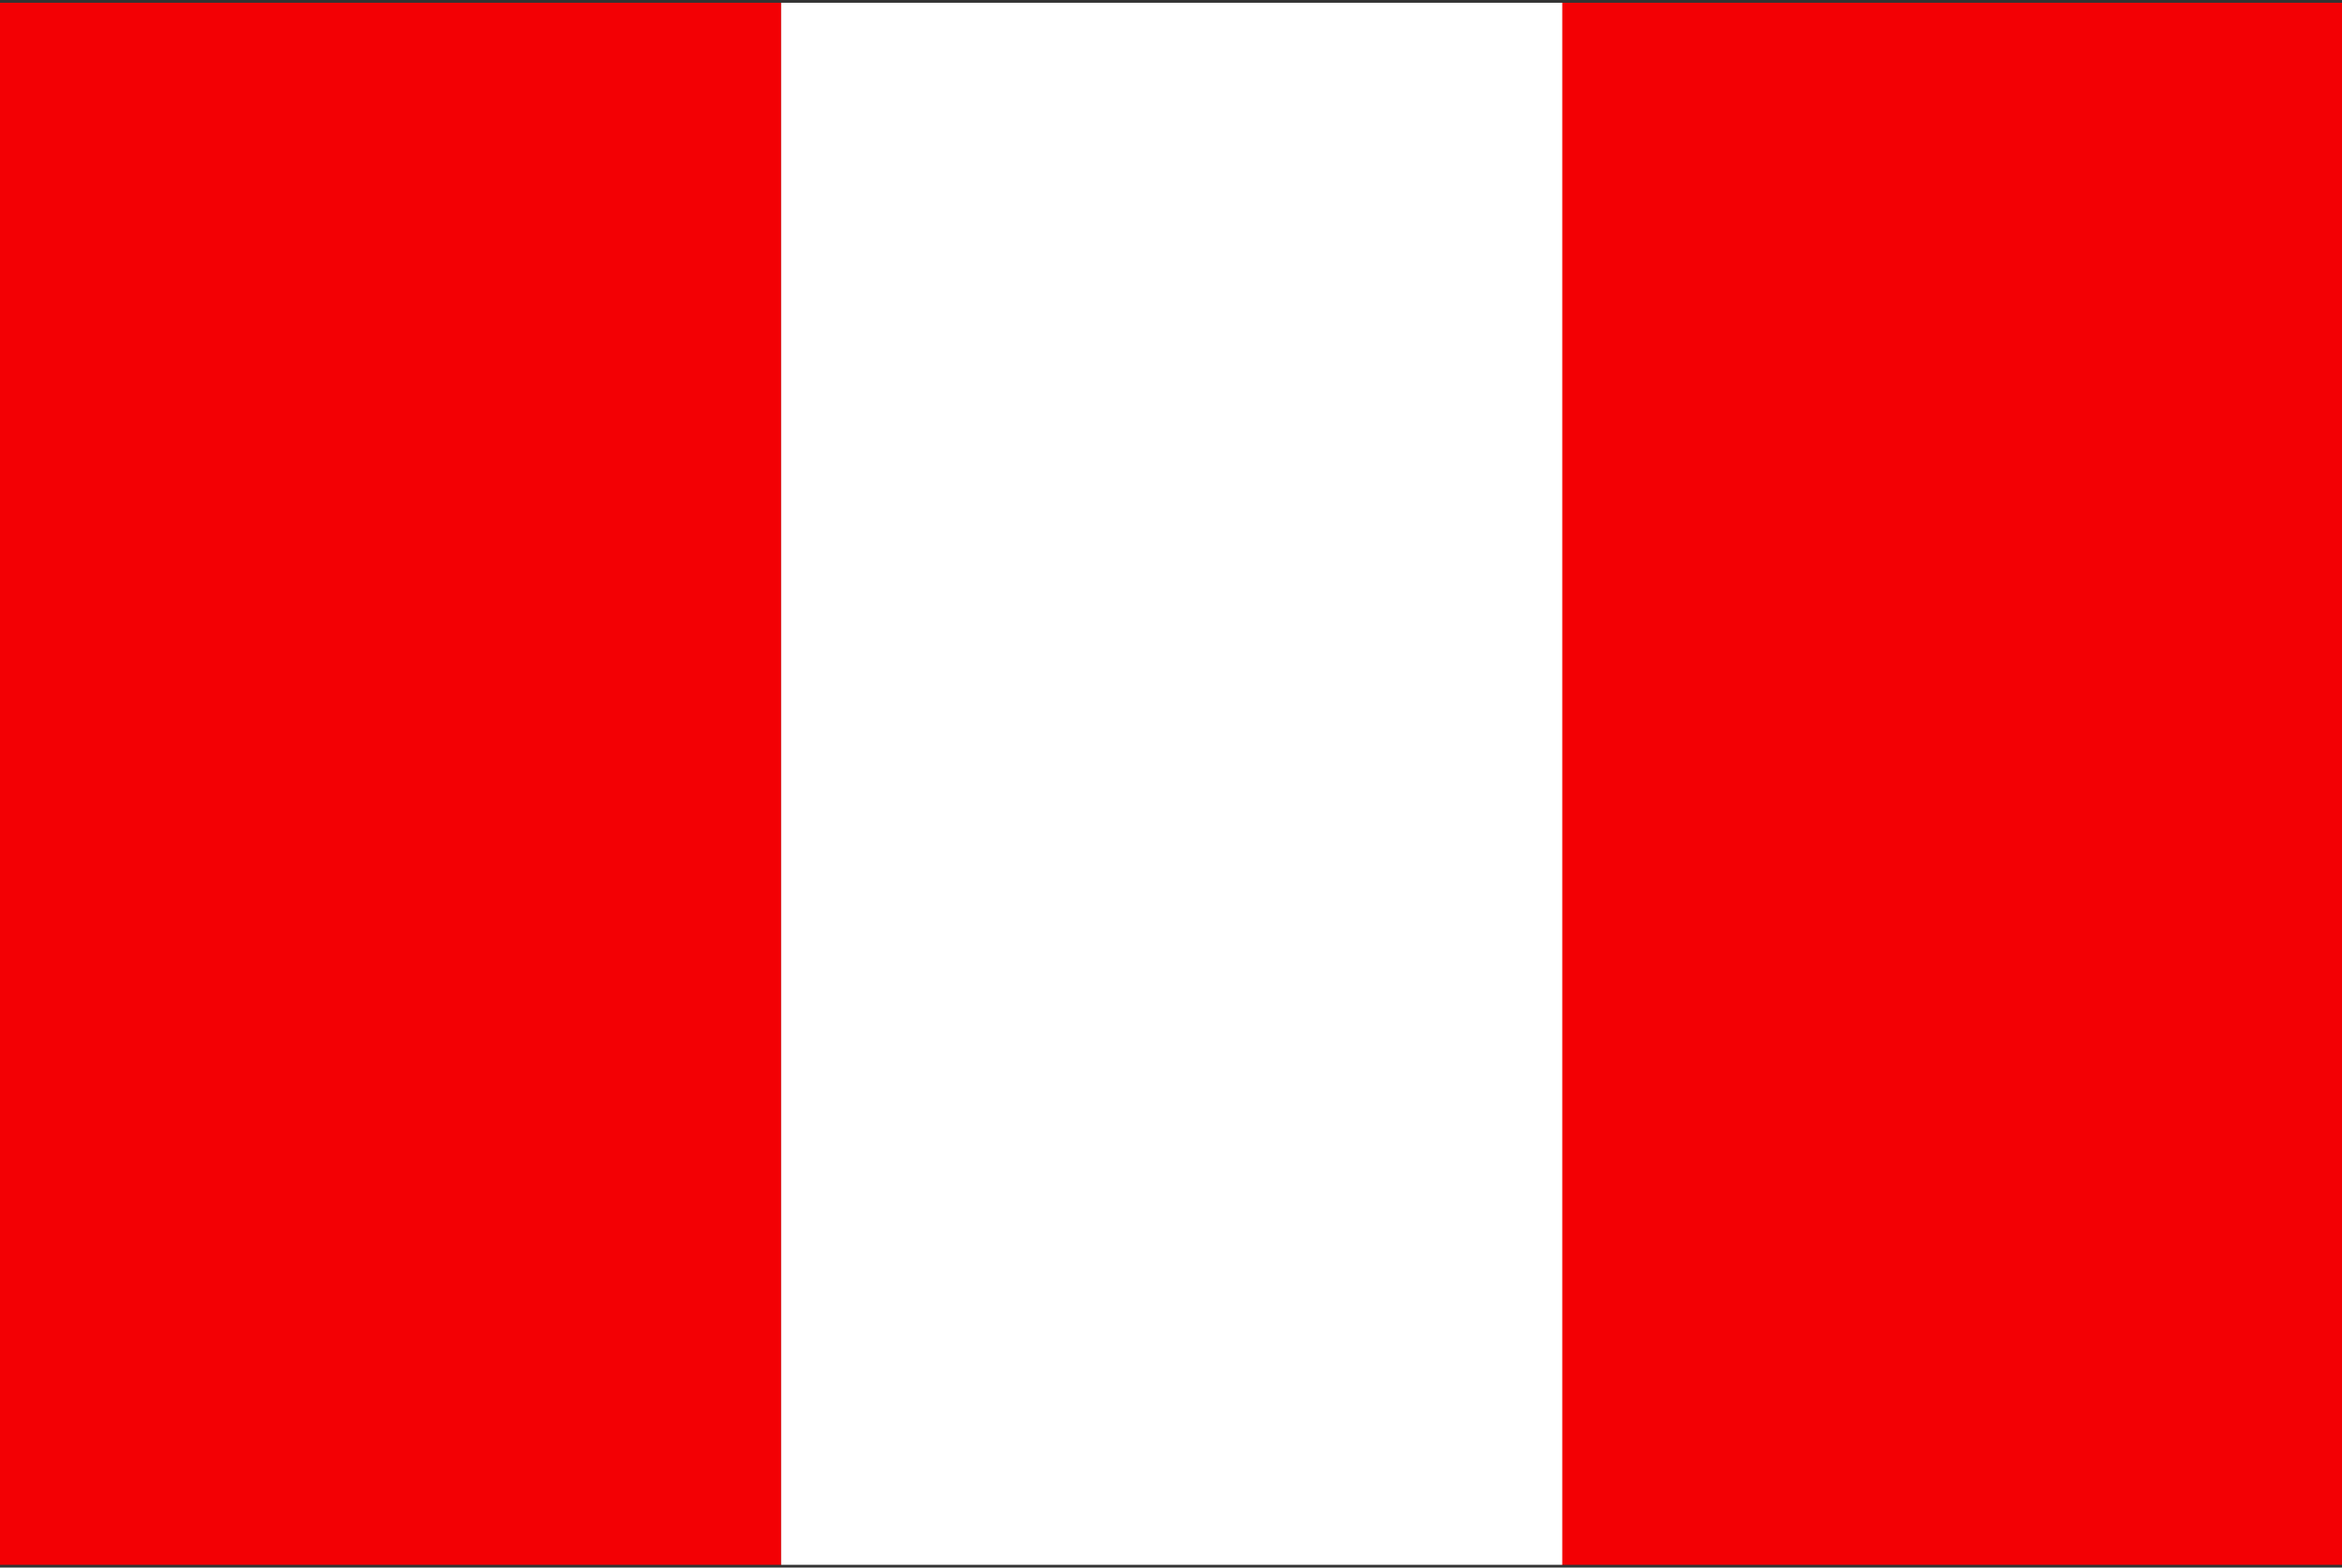
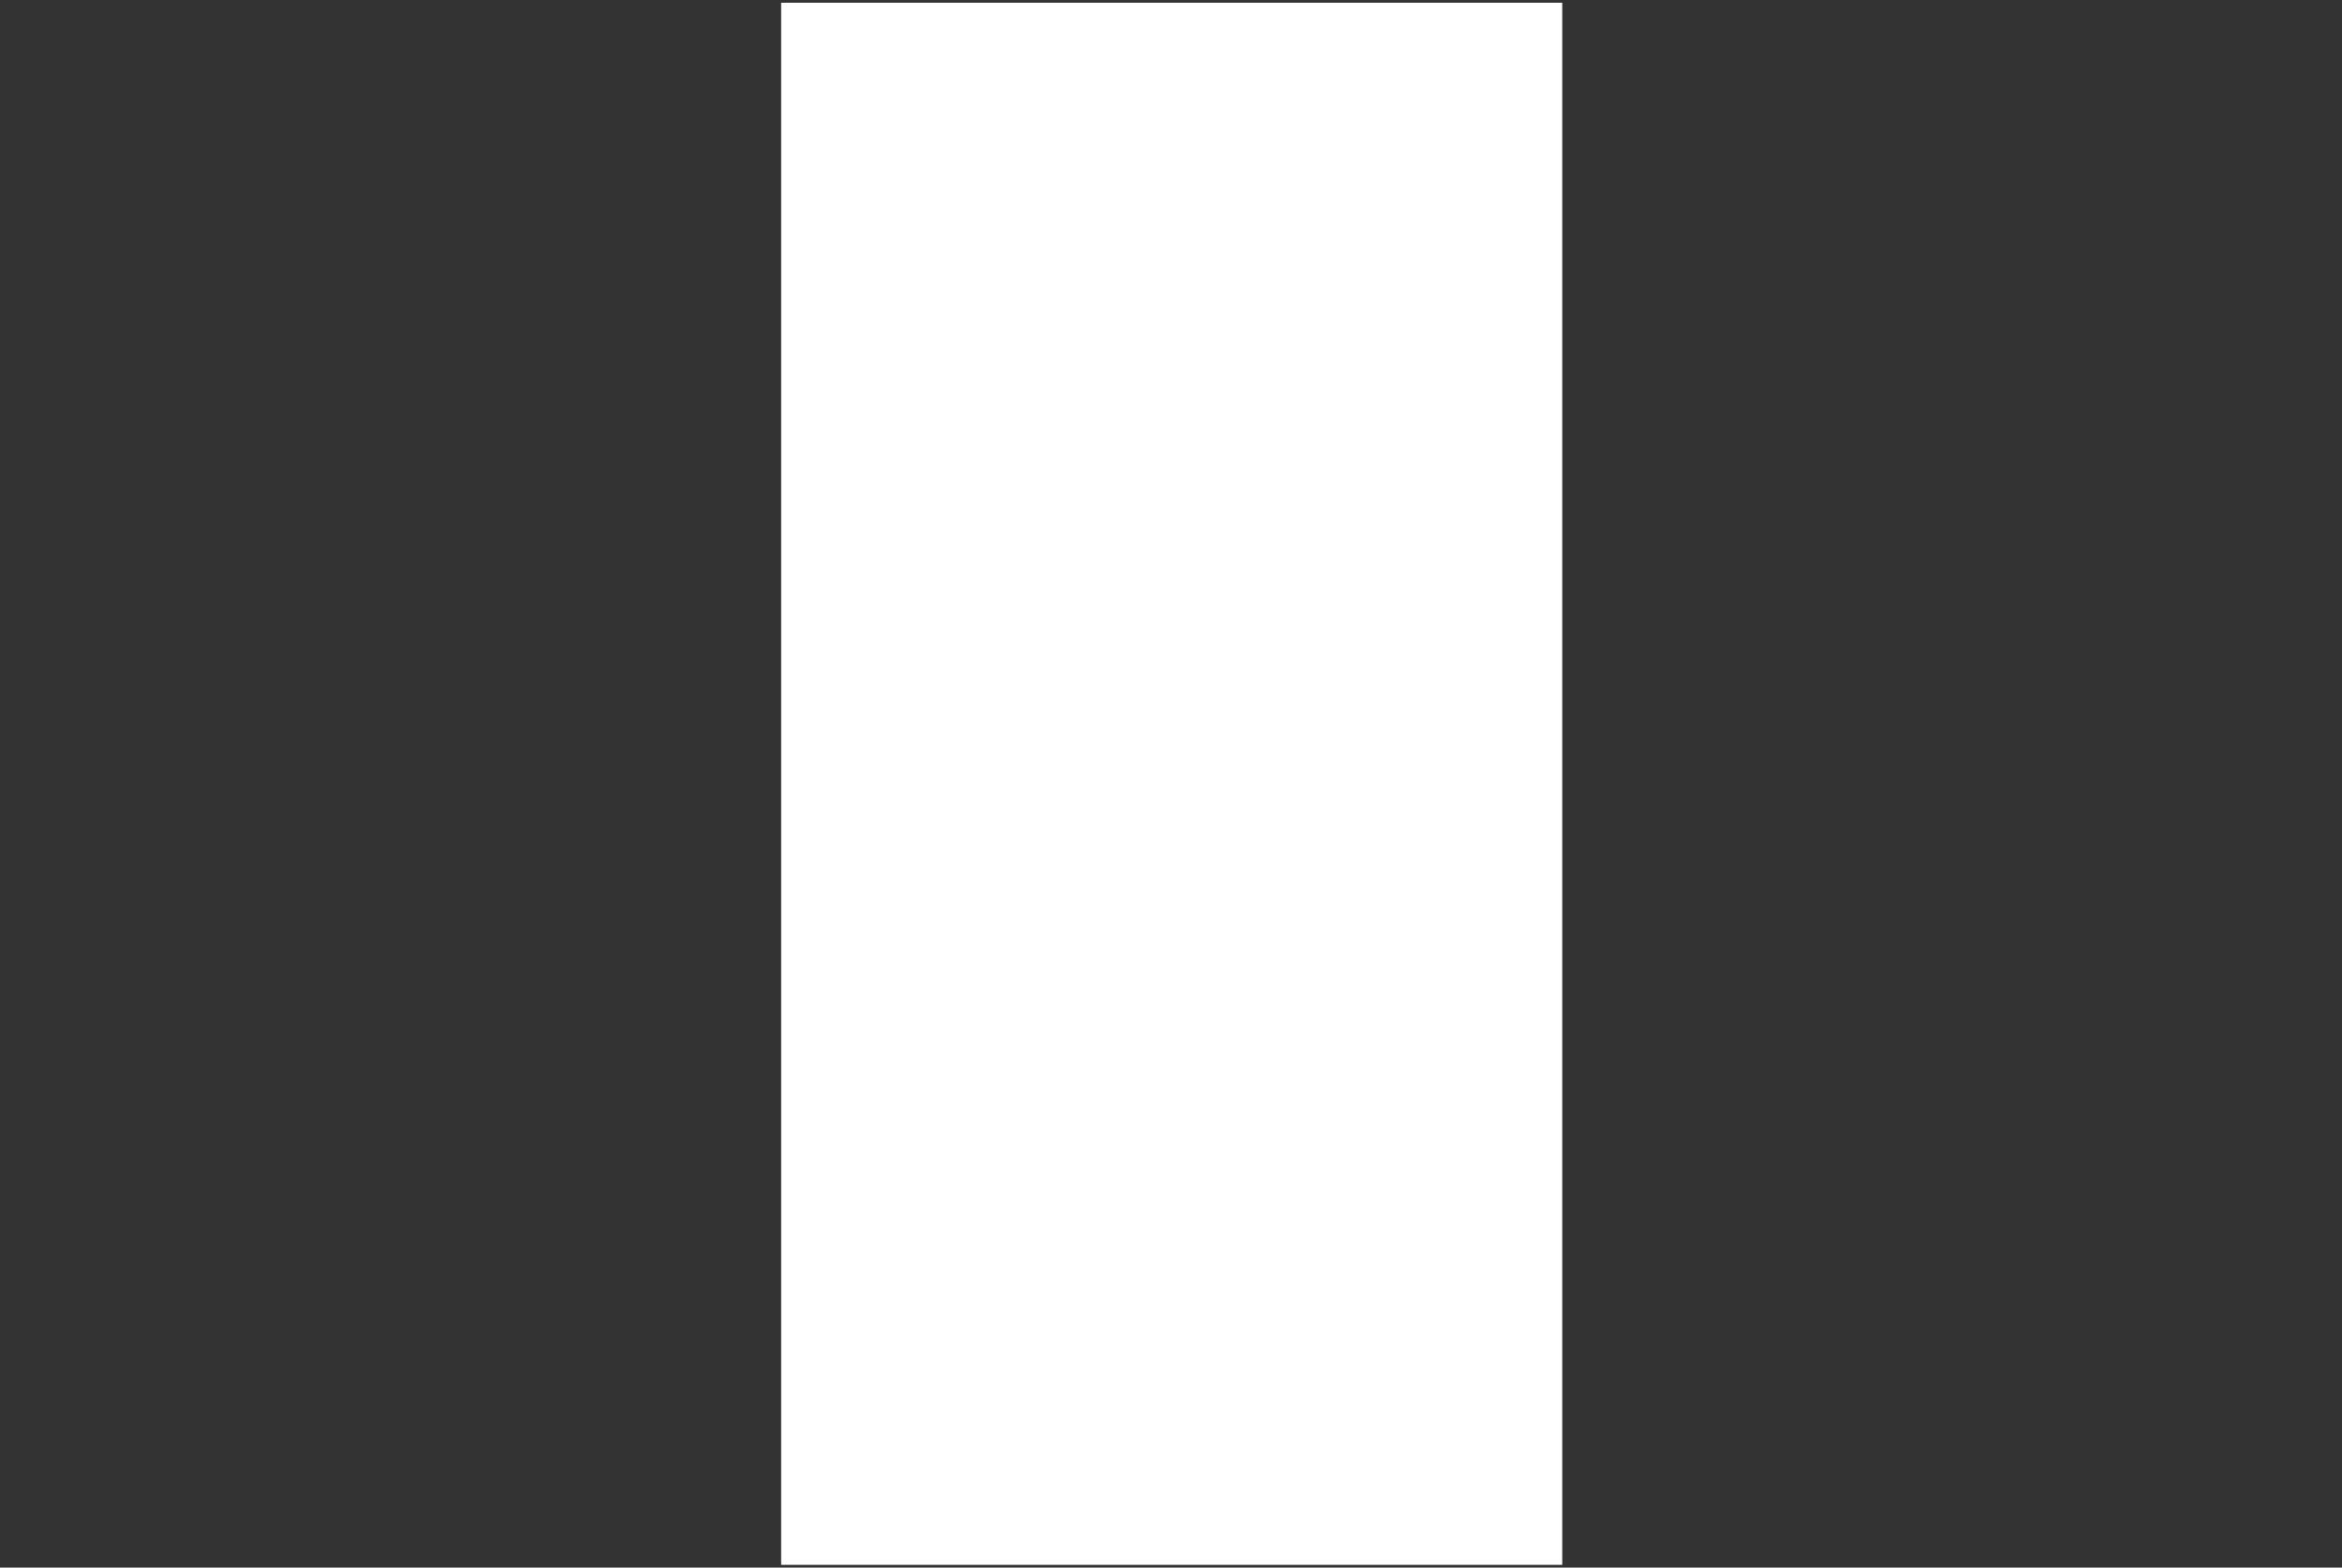
<svg xmlns="http://www.w3.org/2000/svg" version="1.1" id="Layer_1" x="0px" y="0px" viewBox="0 0 170 113.8" style="enable-background:new 0 0 170 113.8;" xml:space="preserve">
  <rect x="0" y="0" width="170" height="113.8" fill="#333333" stroke="none" />
  <style type="text/css">
	.st0{fill-rule:evenodd;clip-rule:evenodd;fill:#49A9F6;}
	.st1{fill-rule:evenodd;clip-rule:evenodd;fill:#FFFFFF;}
	.st2{fill:#793017;}
	.st3{fill-rule:evenodd;clip-rule:evenodd;fill:url(#SVGID_1_);}
	.st4{fill-rule:evenodd;clip-rule:evenodd;fill:#F30004;}
	.st5{fill-rule:evenodd;clip-rule:evenodd;fill:#0132BF;}
	.st6{fill:url(#SVGID_2_);}
	.st7{fill:#F30004;}
	.st8{fill-rule:evenodd;clip-rule:evenodd;fill:url(#SVGID_3_);}
	.st9{fill:#FFFFFF;}
	.st10{fill-rule:evenodd;clip-rule:evenodd;fill:none;stroke:#FFFFFF;stroke-width:1;stroke-miterlimit:22.926;}
	.st11{fill-rule:evenodd;clip-rule:evenodd;fill:#00A130;}
	.st12{fill:#FFDB00;}
	.st13{fill:#01A616;}
	.st14{fill:#0132BF;}
	.st15{fill-rule:evenodd;clip-rule:evenodd;fill:#FCE655;}
	.st16{fill-rule:evenodd;clip-rule:evenodd;fill:#F90805;}
	.st17{fill-rule:evenodd;clip-rule:evenodd;fill:url(#SVGID_4_);}
	.st18{fill-rule:evenodd;clip-rule:evenodd;fill:#0463C8;}
	.st19{fill-rule:evenodd;clip-rule:evenodd;fill:url(#SVGID_5_);}
	.st20{fill-rule:evenodd;clip-rule:evenodd;fill:url(#SVGID_6_);}
	.st21{fill-rule:evenodd;clip-rule:evenodd;fill:#FFDB00;}
	.st22{fill:#CD001F;}
	.st23{fill-rule:evenodd;clip-rule:evenodd;fill:#E8BA36;}
	.st24{fill:#0061E6;}
	.st25{fill-rule:evenodd;clip-rule:evenodd;fill:#0061E6;}
	.st26{fill-rule:evenodd;clip-rule:evenodd;}
	.st27{fill:#FF9501;}
	.st28{fill-rule:evenodd;clip-rule:evenodd;fill:#FF9501;}
	.st29{fill-rule:evenodd;clip-rule:evenodd;fill:#01A616;}
	.st30{fill-rule:evenodd;clip-rule:evenodd;fill:#00A9DC;}
	.st31{fill-rule:evenodd;clip-rule:evenodd;fill:#047E5A;}
	.st32{fill:#231F20;}
	.st33{fill-rule:evenodd;clip-rule:evenodd;fill:#FFF100;}
	.st34{fill-rule:evenodd;clip-rule:evenodd;fill:#854A00;}
	.st35{fill-rule:evenodd;clip-rule:evenodd;fill:#F6921E;}
	.st36{fill-rule:evenodd;clip-rule:evenodd;fill:#FFEA81;}
	.st37{fill-rule:evenodd;clip-rule:evenodd;fill:#231F20;}
	.st38{fill-rule:evenodd;clip-rule:evenodd;fill:#9CB127;}
	.st39{fill-rule:evenodd;clip-rule:evenodd;fill:#F05845;}
	.st40{fill-rule:evenodd;clip-rule:evenodd;fill:#FFF8AD;}
	.st41{fill-rule:evenodd;clip-rule:evenodd;fill:#E0851B;}
	.st42{fill-rule:evenodd;clip-rule:evenodd;fill:#E6BA64;}
	.st43{fill-rule:evenodd;clip-rule:evenodd;fill:#217E5F;}
	.st44{fill-rule:evenodd;clip-rule:evenodd;fill:#F9A64A;}
	.st45{fill-rule:evenodd;clip-rule:evenodd;fill:#8E5630;}
	.st46{fill-rule:evenodd;clip-rule:evenodd;fill:#00652E;}
	.st47{fill-rule:evenodd;clip-rule:evenodd;fill:#599F56;}
	.st48{fill-rule:evenodd;clip-rule:evenodd;fill:#00753D;}
	.st49{fill-rule:evenodd;clip-rule:evenodd;fill:#224B8E;}
	.st50{fill-rule:evenodd;clip-rule:evenodd;fill:#CD181F;}
	.st51{fill-rule:evenodd;clip-rule:evenodd;fill:#D0D2D3;}
	.st52{fill-rule:evenodd;clip-rule:evenodd;fill:#F6921E;stroke:#231F20;stroke-width:0.216;stroke-miterlimit:22.926;}
	.st53{fill-rule:evenodd;clip-rule:evenodd;fill:#5F3100;}
	.st54{fill-rule:evenodd;clip-rule:evenodd;fill:none;}
	.st55{fill:#006906;}
	.st56{fill-rule:evenodd;clip-rule:evenodd;fill:#FFFA00;}
	.st57{fill:#000001;}
	.st58{fill:url(#SVGID_7_);}
	.st59{fill:#F6EB00;}
	.st60{fill:url(#SVGID_8_);}
	.st61{fill:#FFF100;}
	.st62{fill:url(#SVGID_9_);}
	.st63{fill:url(#SVGID_10_);}
	.st64{fill:url(#SVGID_11_);}
	.st65{fill-rule:evenodd;clip-rule:evenodd;fill:url(#SVGID_12_);}
	.st66{fill-rule:evenodd;clip-rule:evenodd;fill:#253D97;}
	.st67{fill-rule:evenodd;clip-rule:evenodd;fill:#941942;}
	.st68{fill:#FFFFFF;stroke:#FFFFFF;stroke-miterlimit:10;}
	.st69{fill:#00723B;}
	.st70{fill:url(#SVGID_13_);}
	.st71{fill:url(#SVGID_14_);}
	.st72{fill:url(#SVGID_15_);}
	.st73{fill:url(#SVGID_16_);}
	.st74{fill:url(#SVGID_17_);}
	.st75{fill:url(#SVGID_18_);}
	.st76{fill:url(#SVGID_19_);}
	.st77{fill:url(#SVGID_20_);}
	.st78{fill:url(#SVGID_21_);}
	.st79{fill:url(#SVGID_22_);}
	.st80{fill:url(#SVGID_23_);}
	.st81{fill:url(#SVGID_24_);}
	.st82{fill:#A81D21;}
	.st83{fill:url(#SVGID_25_);}
	.st84{fill:url(#SVGID_26_);}
	.st85{fill:url(#SVGID_27_);}
	.st86{fill:url(#SVGID_28_);}
	.st87{fill:url(#SVGID_29_);}
	.st88{fill:url(#SVGID_30_);}
	.st89{fill:url(#SVGID_31_);}
	.st90{fill:url(#SVGID_32_);}
	.st91{fill:url(#SVGID_33_);}
	.st92{fill:#008A69;}
	.st93{fill:url(#SVGID_34_);}
	.st94{fill:url(#SVGID_35_);}
	.st95{fill:url(#SVGID_36_);}
	.st96{fill:url(#SVGID_37_);}
	.st97{fill:url(#SVGID_38_);}
	.st98{fill:url(#SVGID_39_);}
	.st99{fill:url(#SVGID_40_);}
	.st100{fill:url(#SVGID_41_);}
	.st101{fill:url(#SVGID_42_);}
	.st102{fill:url(#SVGID_43_);}
	.st103{fill:url(#SVGID_44_);}
	.st104{fill:url(#SVGID_45_);}
	.st105{fill:url(#SVGID_46_);}
	.st106{fill:url(#SVGID_47_);}
	.st107{fill:url(#SVGID_48_);}
	.st108{fill:url(#SVGID_49_);}
	.st109{fill:url(#SVGID_50_);}
	.st110{fill:url(#SVGID_51_);}
	.st111{fill:url(#SVGID_52_);}
	.st112{fill:url(#SVGID_53_);}
	.st113{fill:url(#SVGID_54_);}
	.st114{fill:url(#SVGID_55_);}
	.st115{fill:url(#SVGID_56_);}
	.st116{fill:url(#SVGID_57_);}
	.st117{fill:url(#SVGID_58_);}
	.st118{fill:url(#SVGID_59_);}
	.st119{fill:url(#SVGID_60_);}
	.st120{fill:url(#SVGID_61_);}
	.st121{fill:url(#SVGID_62_);}
	.st122{fill:url(#SVGID_63_);}
	.st123{fill:url(#SVGID_64_);}
	.st124{fill:url(#SVGID_65_);}
	.st125{fill:url(#SVGID_66_);}
	.st126{fill:url(#SVGID_67_);}
	.st127{fill:url(#SVGID_68_);}
	.st128{fill:url(#SVGID_69_);}
	.st129{fill:url(#SVGID_70_);}
	.st130{fill:url(#SVGID_71_);}
	.st131{fill:url(#SVGID_72_);}
	.st132{fill:url(#SVGID_73_);}
	.st133{fill:url(#SVGID_74_);}
	.st134{fill:url(#SVGID_75_);}
	.st135{fill:url(#SVGID_76_);}
	.st136{fill:url(#SVGID_77_);}
	.st137{fill:url(#SVGID_78_);}
	.st138{fill:url(#SVGID_79_);}
	.st139{fill:url(#SVGID_80_);}
	.st140{fill:url(#SVGID_81_);}
	.st141{fill:url(#SVGID_82_);}
	.st142{fill:url(#SVGID_83_);}
	.st143{fill:url(#SVGID_84_);}
	.st144{fill:url(#SVGID_85_);}
	.st145{fill:url(#SVGID_86_);}
	.st146{fill:url(#SVGID_87_);}
	.st147{fill:url(#SVGID_88_);}
	.st148{fill:url(#SVGID_89_);}
	.st149{fill:url(#SVGID_90_);}
	.st150{fill:url(#SVGID_91_);}
	.st151{fill:url(#SVGID_92_);}
	.st152{fill-rule:evenodd;clip-rule:evenodd;fill:url(#SVGID_93_);}
	.st153{fill:url(#SVGID_94_);}
	.st154{fill:url(#SVGID_95_);}
	.st155{fill:#C7B22F;}
	.st156{fill:url(#SVGID_96_);}
	.st157{fill:url(#SVGID_97_);}
	.st158{fill:url(#SVGID_98_);}
	.st159{fill:url(#SVGID_99_);}
	.st160{fill:url(#SVGID_100_);}
	.st161{fill:url(#SVGID_101_);}
	.st162{fill-rule:evenodd;clip-rule:evenodd;fill:url(#SVGID_102_);}
	.st163{fill:url(#SVGID_103_);}
	.st164{fill:url(#SVGID_104_);}
	.st165{fill:url(#SVGID_105_);}
	.st166{fill:url(#SVGID_106_);}
	.st167{fill:url(#SVGID_107_);}
	.st168{fill:url(#SVGID_108_);}
	.st169{fill:url(#SVGID_109_);}
	.st170{fill:url(#SVGID_110_);}
	.st171{fill:url(#SVGID_111_);}
	.st172{fill:url(#SVGID_112_);}
	.st173{fill:url(#SVGID_113_);}
	.st174{fill-rule:evenodd;clip-rule:evenodd;fill:url(#SVGID_114_);}
	.st175{fill-rule:evenodd;clip-rule:evenodd;fill:#DB3738;}
	.st176{fill-rule:evenodd;clip-rule:evenodd;fill:url(#SVGID_115_);}
	.st177{fill-rule:evenodd;clip-rule:evenodd;fill:url(#SVGID_116_);}
	.st178{fill-rule:evenodd;clip-rule:evenodd;fill:url(#SVGID_117_);}
	.st179{fill-rule:evenodd;clip-rule:evenodd;fill:url(#SVGID_118_);}
	.st180{fill-rule:evenodd;clip-rule:evenodd;fill:url(#SVGID_119_);}
	.st181{fill:url(#SVGID_120_);}
	.st182{fill:url(#SVGID_121_);}
	.st183{fill:url(#SVGID_122_);}
	.st184{fill:url(#SVGID_123_);}
	.st185{fill:url(#SVGID_124_);}
	.st186{fill:url(#SVGID_125_);}
	.st187{fill:url(#SVGID_126_);}
	.st188{fill:url(#SVGID_127_);}
	.st189{fill:url(#SVGID_128_);}
	.st190{fill:url(#SVGID_129_);}
	.st191{fill:url(#SVGID_130_);}
	.st192{fill:url(#SVGID_131_);}
	.st193{fill:url(#SVGID_132_);}
	.st194{fill:url(#SVGID_133_);}
	.st195{fill:url(#SVGID_134_);}
	.st196{fill:url(#SVGID_135_);}
	.st197{fill:url(#SVGID_136_);}
	.st198{fill:url(#SVGID_137_);}
	.st199{fill:url(#SVGID_138_);}
	.st200{fill:url(#SVGID_139_);}
	.st201{fill:url(#SVGID_140_);}
	.st202{fill:url(#SVGID_141_);}
	.st203{fill:url(#SVGID_142_);}
	.st204{fill:url(#SVGID_143_);}
	.st205{fill:url(#SVGID_144_);}
	.st206{fill:url(#SVGID_145_);}
	.st207{fill:url(#SVGID_146_);}
	.st208{fill:url(#SVGID_147_);}
	.st209{fill:url(#SVGID_148_);}
	.st210{fill:url(#SVGID_149_);}
	.st211{fill:url(#SVGID_150_);}
	.st212{fill:url(#SVGID_151_);}
	.st213{fill:url(#SVGID_152_);}
	.st214{fill:url(#SVGID_153_);}
	.st215{fill:url(#SVGID_154_);}
	.st216{fill:url(#SVGID_155_);}
	.st217{fill:url(#SVGID_156_);}
	.st218{fill:url(#SVGID_157_);}
	.st219{fill:url(#SVGID_158_);}
	.st220{fill:url(#SVGID_159_);}
	.st221{fill:url(#SVGID_160_);}
	.st222{fill:url(#SVGID_161_);}
	.st223{fill:url(#SVGID_162_);}
	.st224{fill:url(#SVGID_163_);}
	.st225{fill:url(#SVGID_164_);}
	.st226{fill:url(#SVGID_165_);}
	.st227{fill:url(#SVGID_166_);}
	.st228{fill:url(#SVGID_167_);}
	.st229{fill:url(#SVGID_168_);}
	.st230{fill:url(#SVGID_169_);}
	.st231{fill:url(#SVGID_170_);}
	.st232{fill:url(#SVGID_171_);}
	.st233{fill:url(#SVGID_172_);}
	.st234{fill:url(#SVGID_173_);}
	.st235{fill:url(#SVGID_174_);}
	.st236{fill:url(#SVGID_175_);}
	.st237{fill:url(#SVGID_176_);}
	.st238{fill:url(#SVGID_177_);}
	.st239{fill:url(#SVGID_178_);}
	.st240{fill:url(#SVGID_179_);}
	.st241{fill:url(#SVGID_180_);}
	.st242{fill:url(#SVGID_181_);}
	.st243{fill:url(#SVGID_182_);}
	.st244{fill:url(#SVGID_183_);}
	.st245{fill:url(#SVGID_184_);}
	.st246{fill:url(#SVGID_185_);}
	.st247{fill:url(#SVGID_186_);}
	.st248{fill:url(#SVGID_187_);}
	.st249{fill:url(#SVGID_188_);}
	.st250{fill:url(#SVGID_189_);}
	.st251{fill:url(#SVGID_190_);}
	.st252{fill:url(#SVGID_191_);}
	.st253{fill:url(#SVGID_192_);}
	.st254{fill:url(#SVGID_193_);}
	.st255{fill:#FF5C01;}
	.st256{fill:#A0001F;}
	.st257{fill:none;stroke:#231F20;stroke-width:1;stroke-linecap:round;stroke-linejoin:round;stroke-miterlimit:22.926;}
</style>
  <g id="Peru">
-     <path class="st4" d="M0,113.6h56.7V0.2H0V113.6L0,113.6z M113.3,113.6H170V0.2h-56.7V113.6z" />
    <rect x="56.7" y="0.2" class="st1" width="56.7" height="113.4" />
  </g>
</svg>